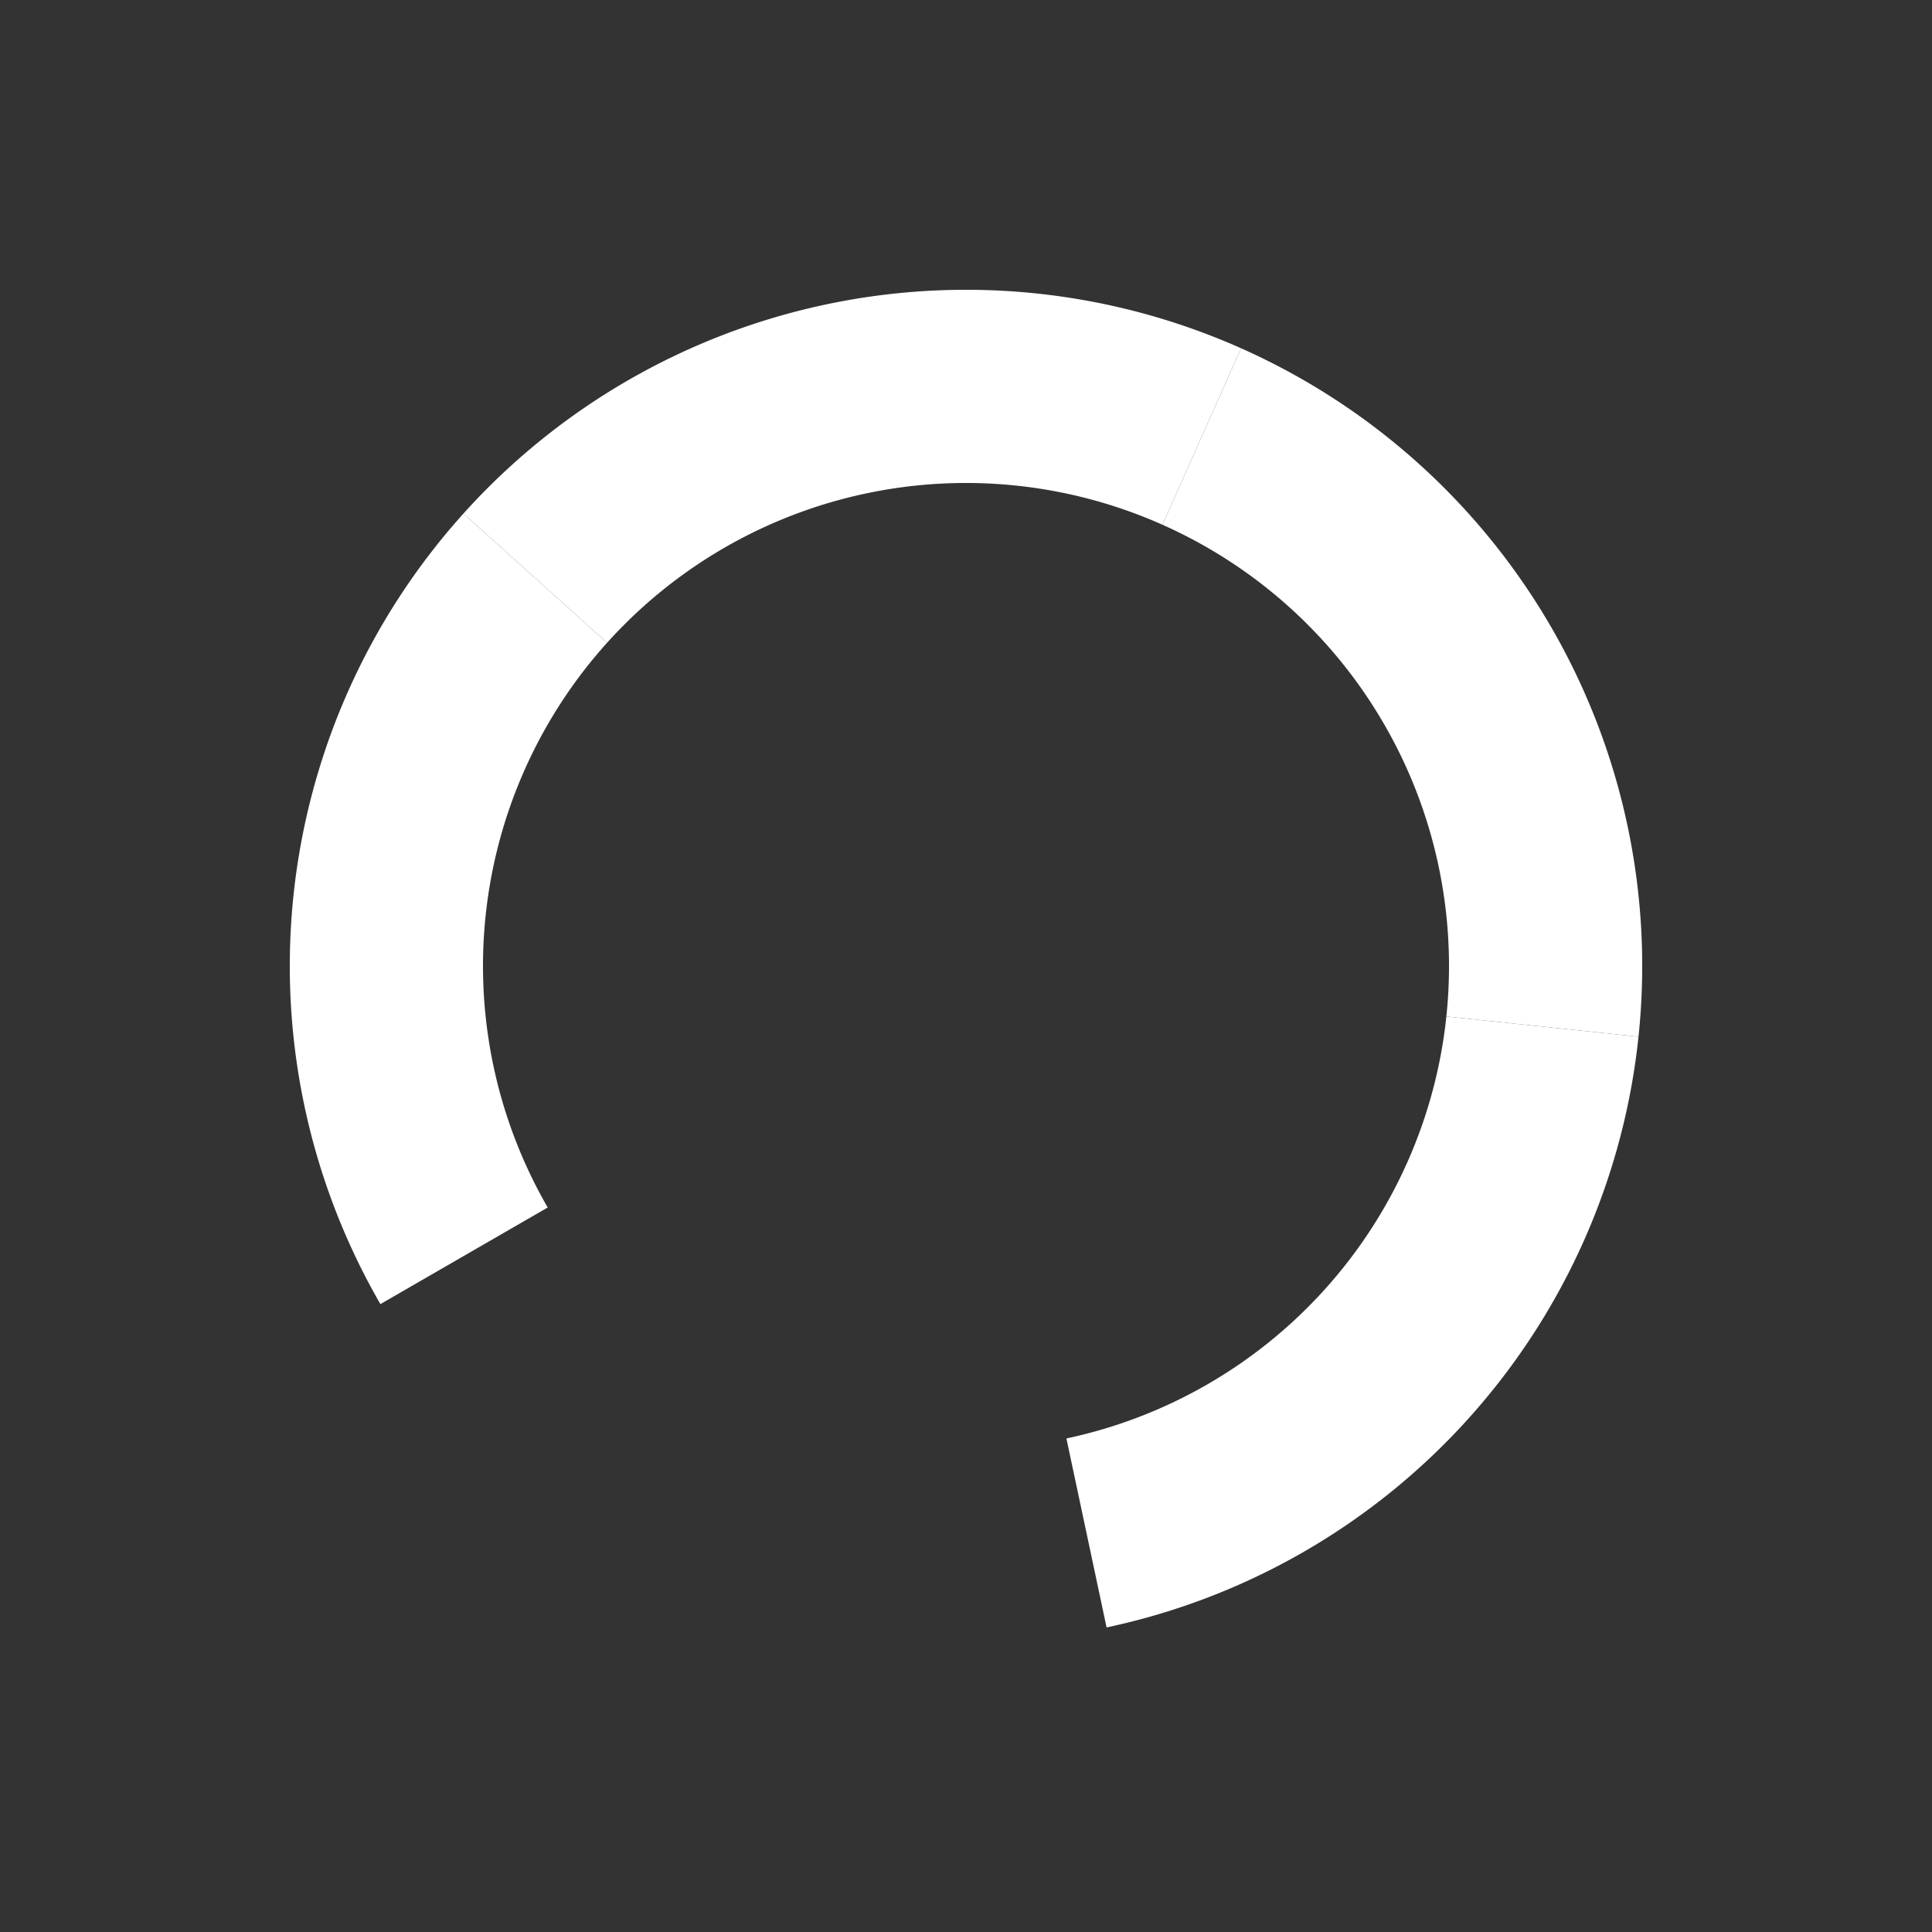
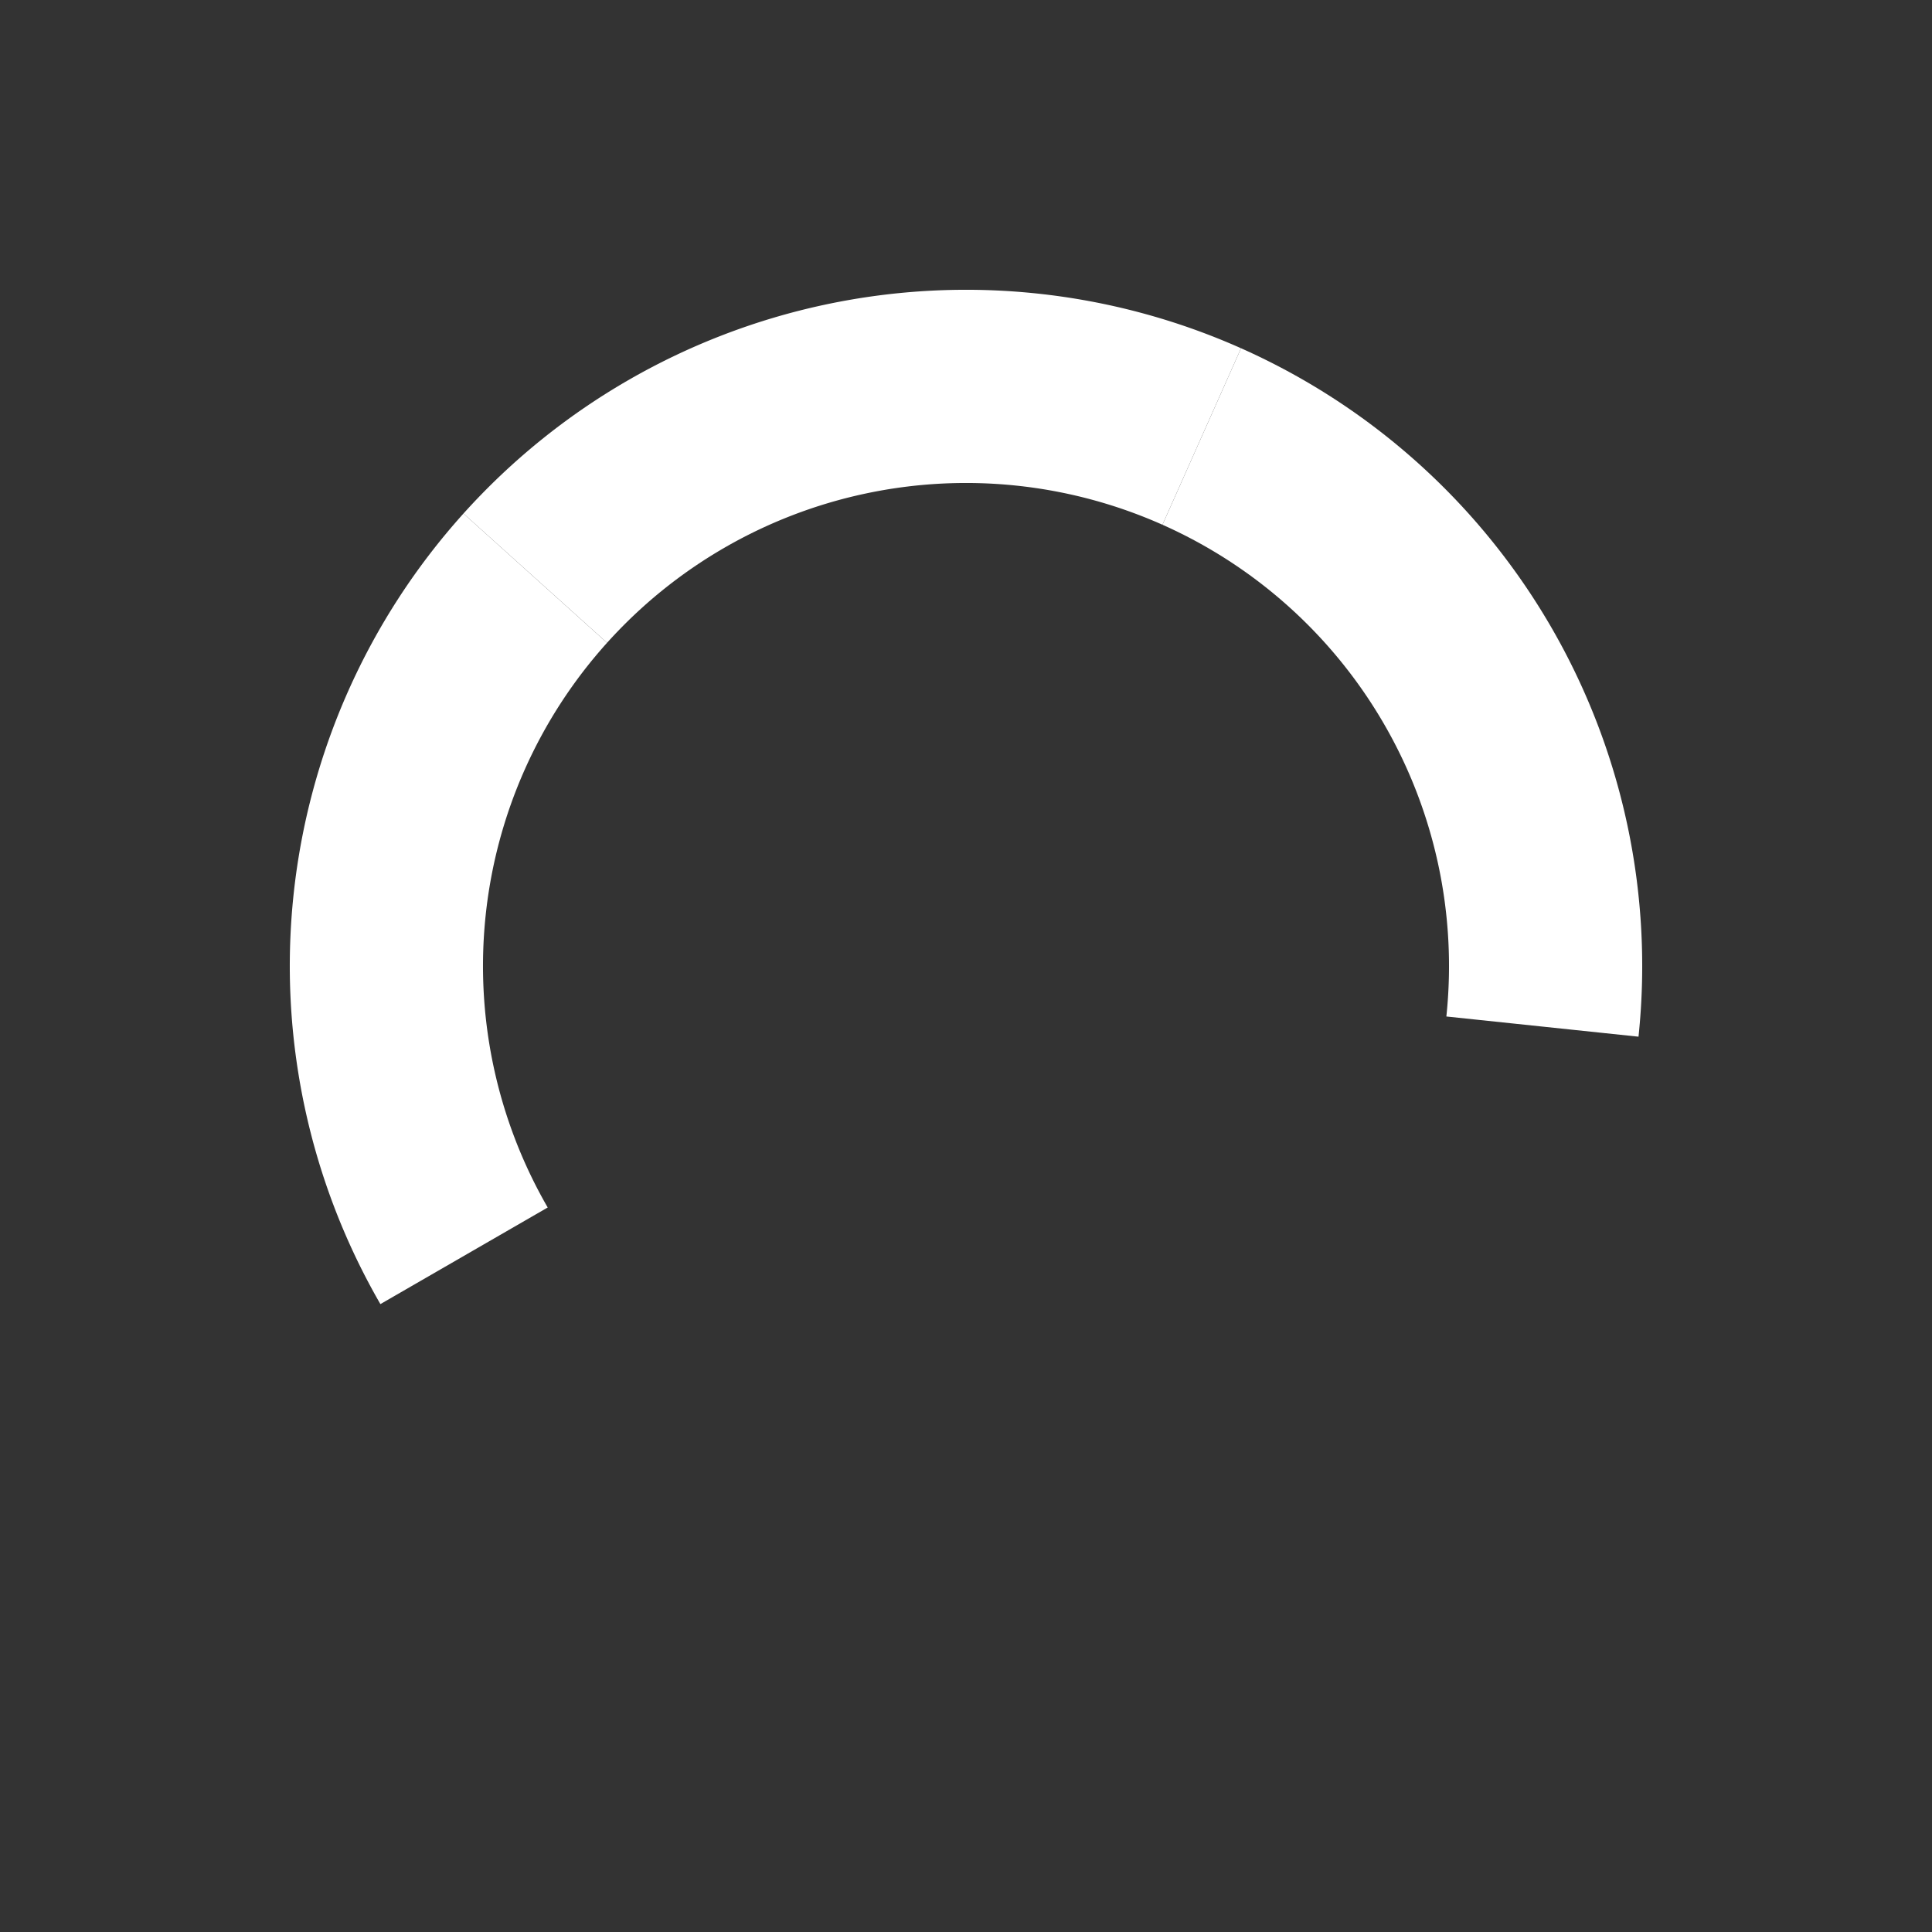
<svg xmlns="http://www.w3.org/2000/svg" width="60px" height="60px" viewBox="0 0 100 100" preserveAspectRatio="xMidYMid">
  <rect x="0" y="0" width="100" height="100" fill="#333333" stroke="none" />
  <g transform="rotate(150 50 50)">
    <path d="M80 50 A30 30 0 0 1 59.271 78.532" fill="none" stroke="#fff" stroke-width="10" />
    <path d="M59.271 78.532 A30 30 0 0 1 25.729 67.634" fill="none" stroke="#fff" stroke-width="10" />
    <path d="M25.729 67.634 A30 30 0 0 1 25.729 32.366" fill="none" stroke="#fff" stroke-width="10" />
-     <path d="M25.729 32.366 A30 30 0 0 1 59.271 21.468" fill="none" stroke="#fff" stroke-width="10" />
    <animateTransform attributeName="transform" type="rotate" values="0 50 50;360 50 50" times="0;1" dur="1" repeatCount="indefinite" />
  </g>
</svg>